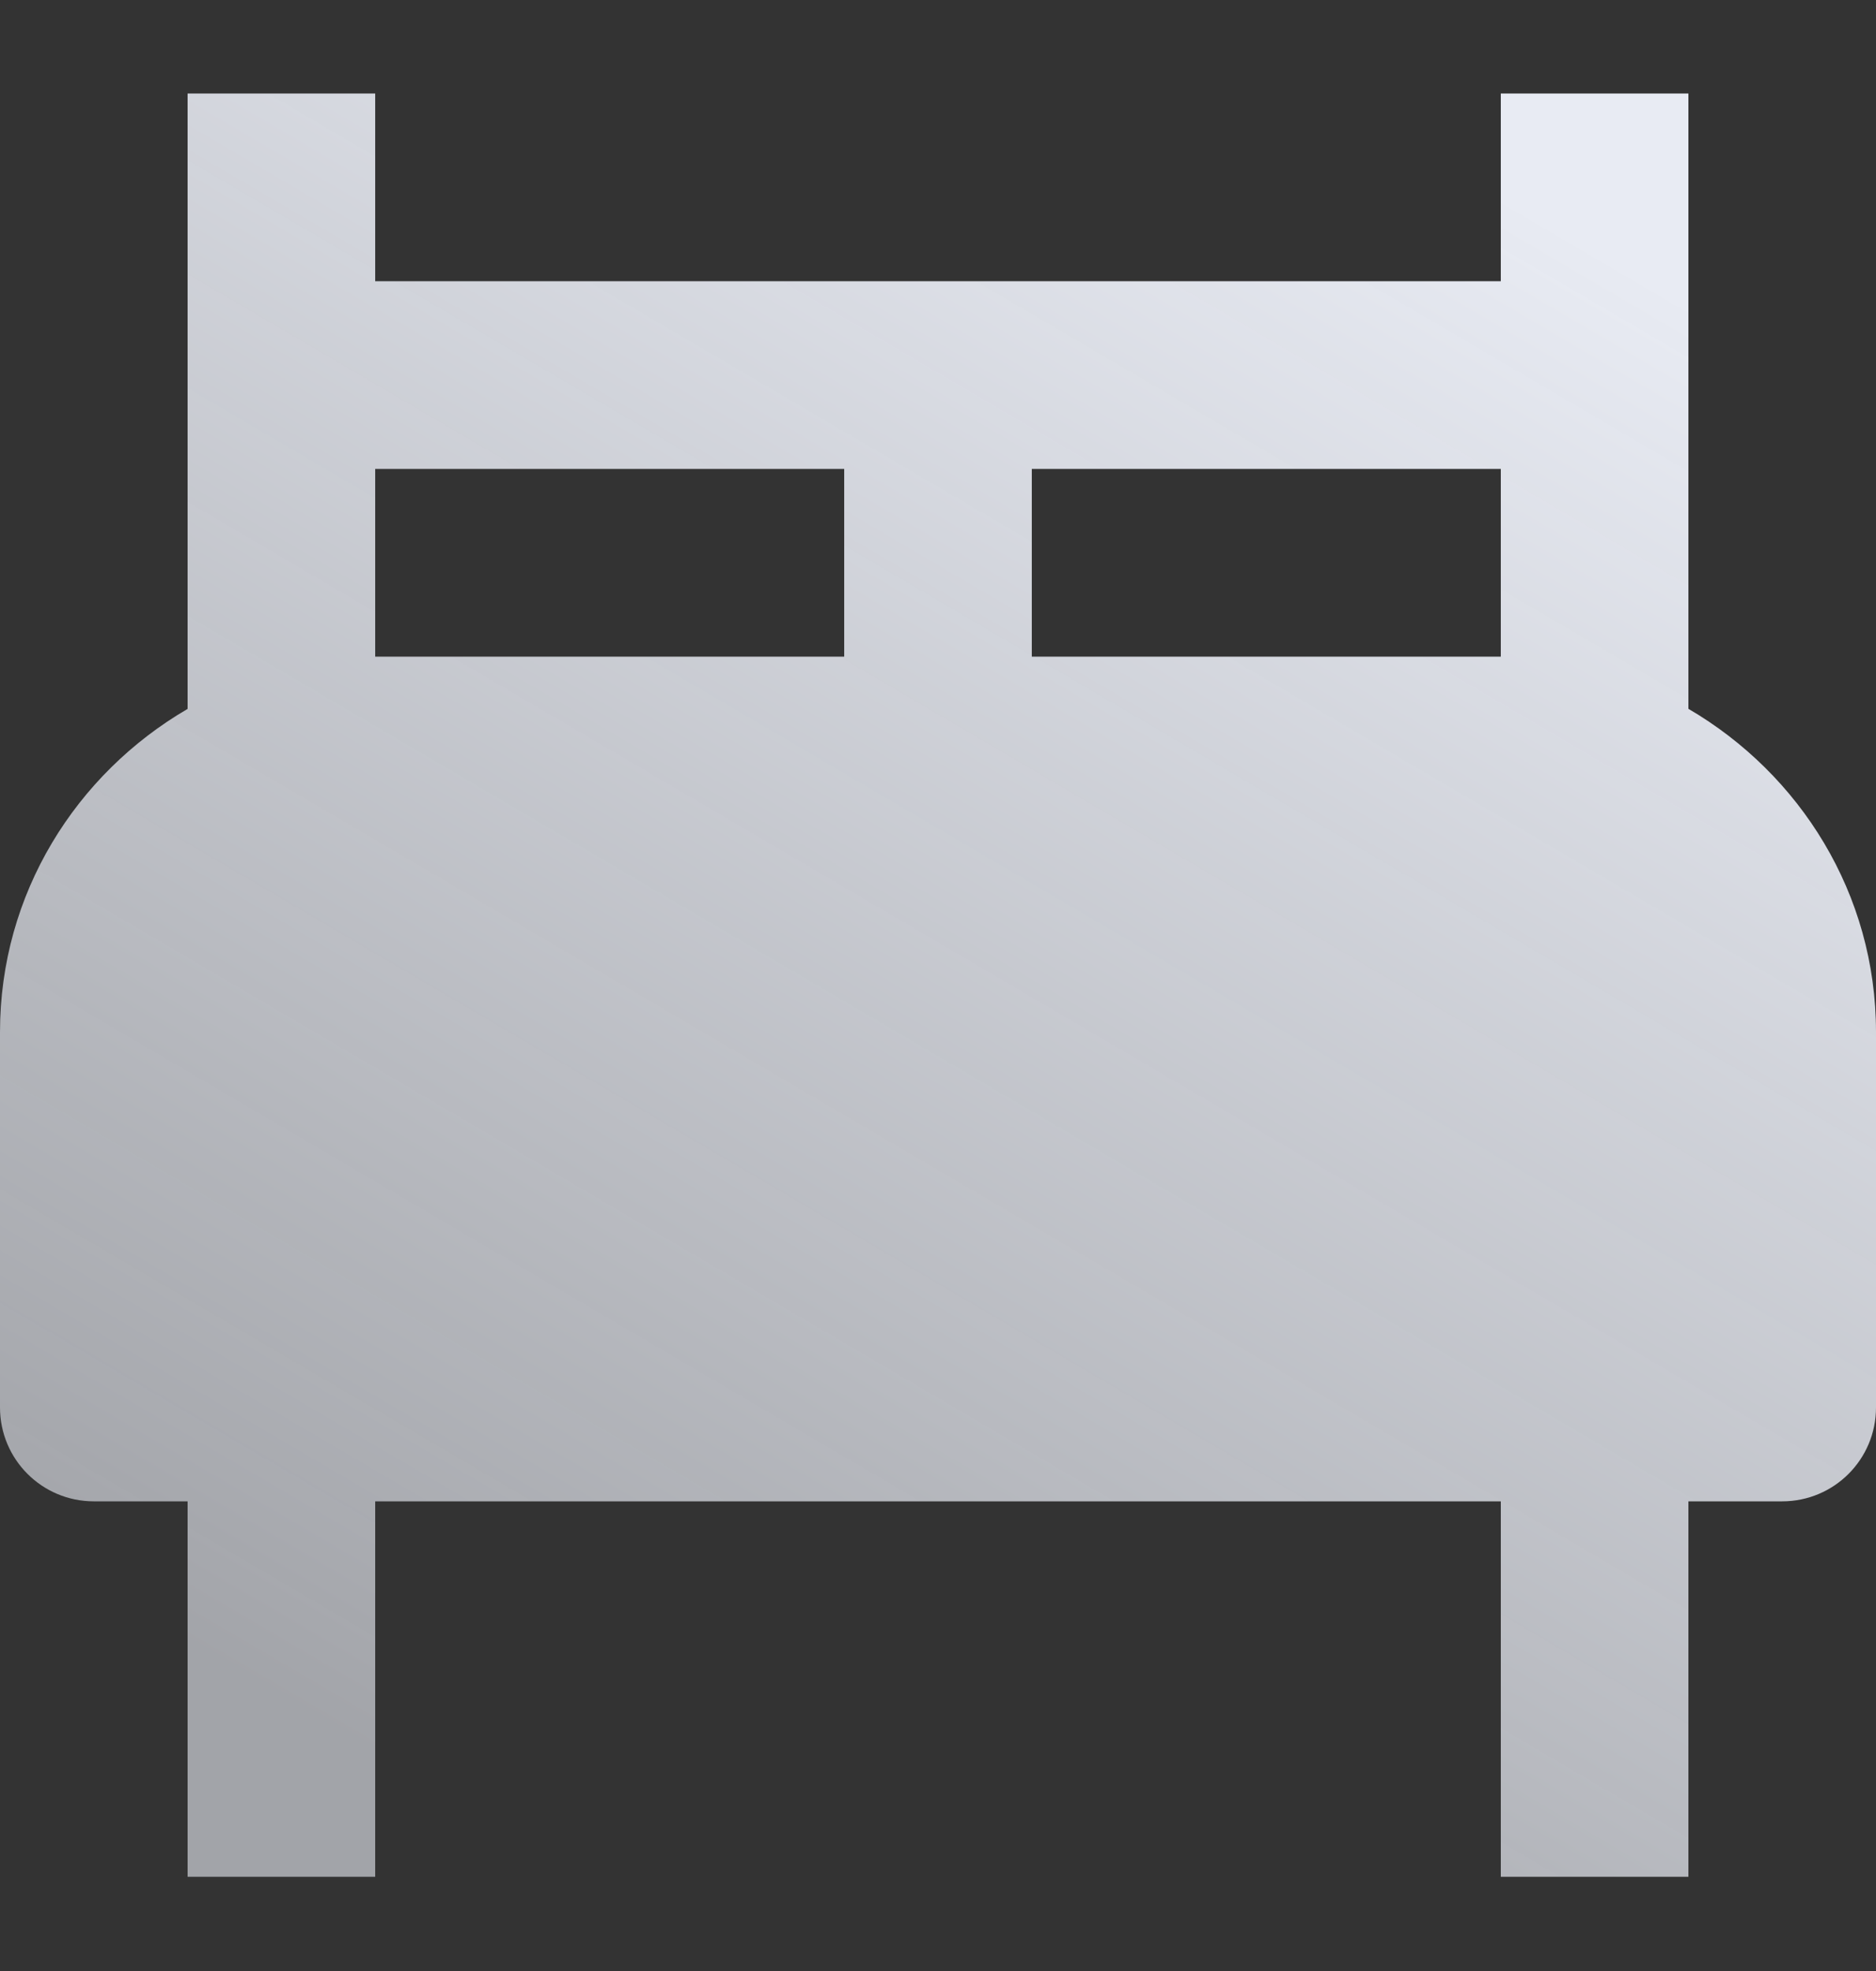
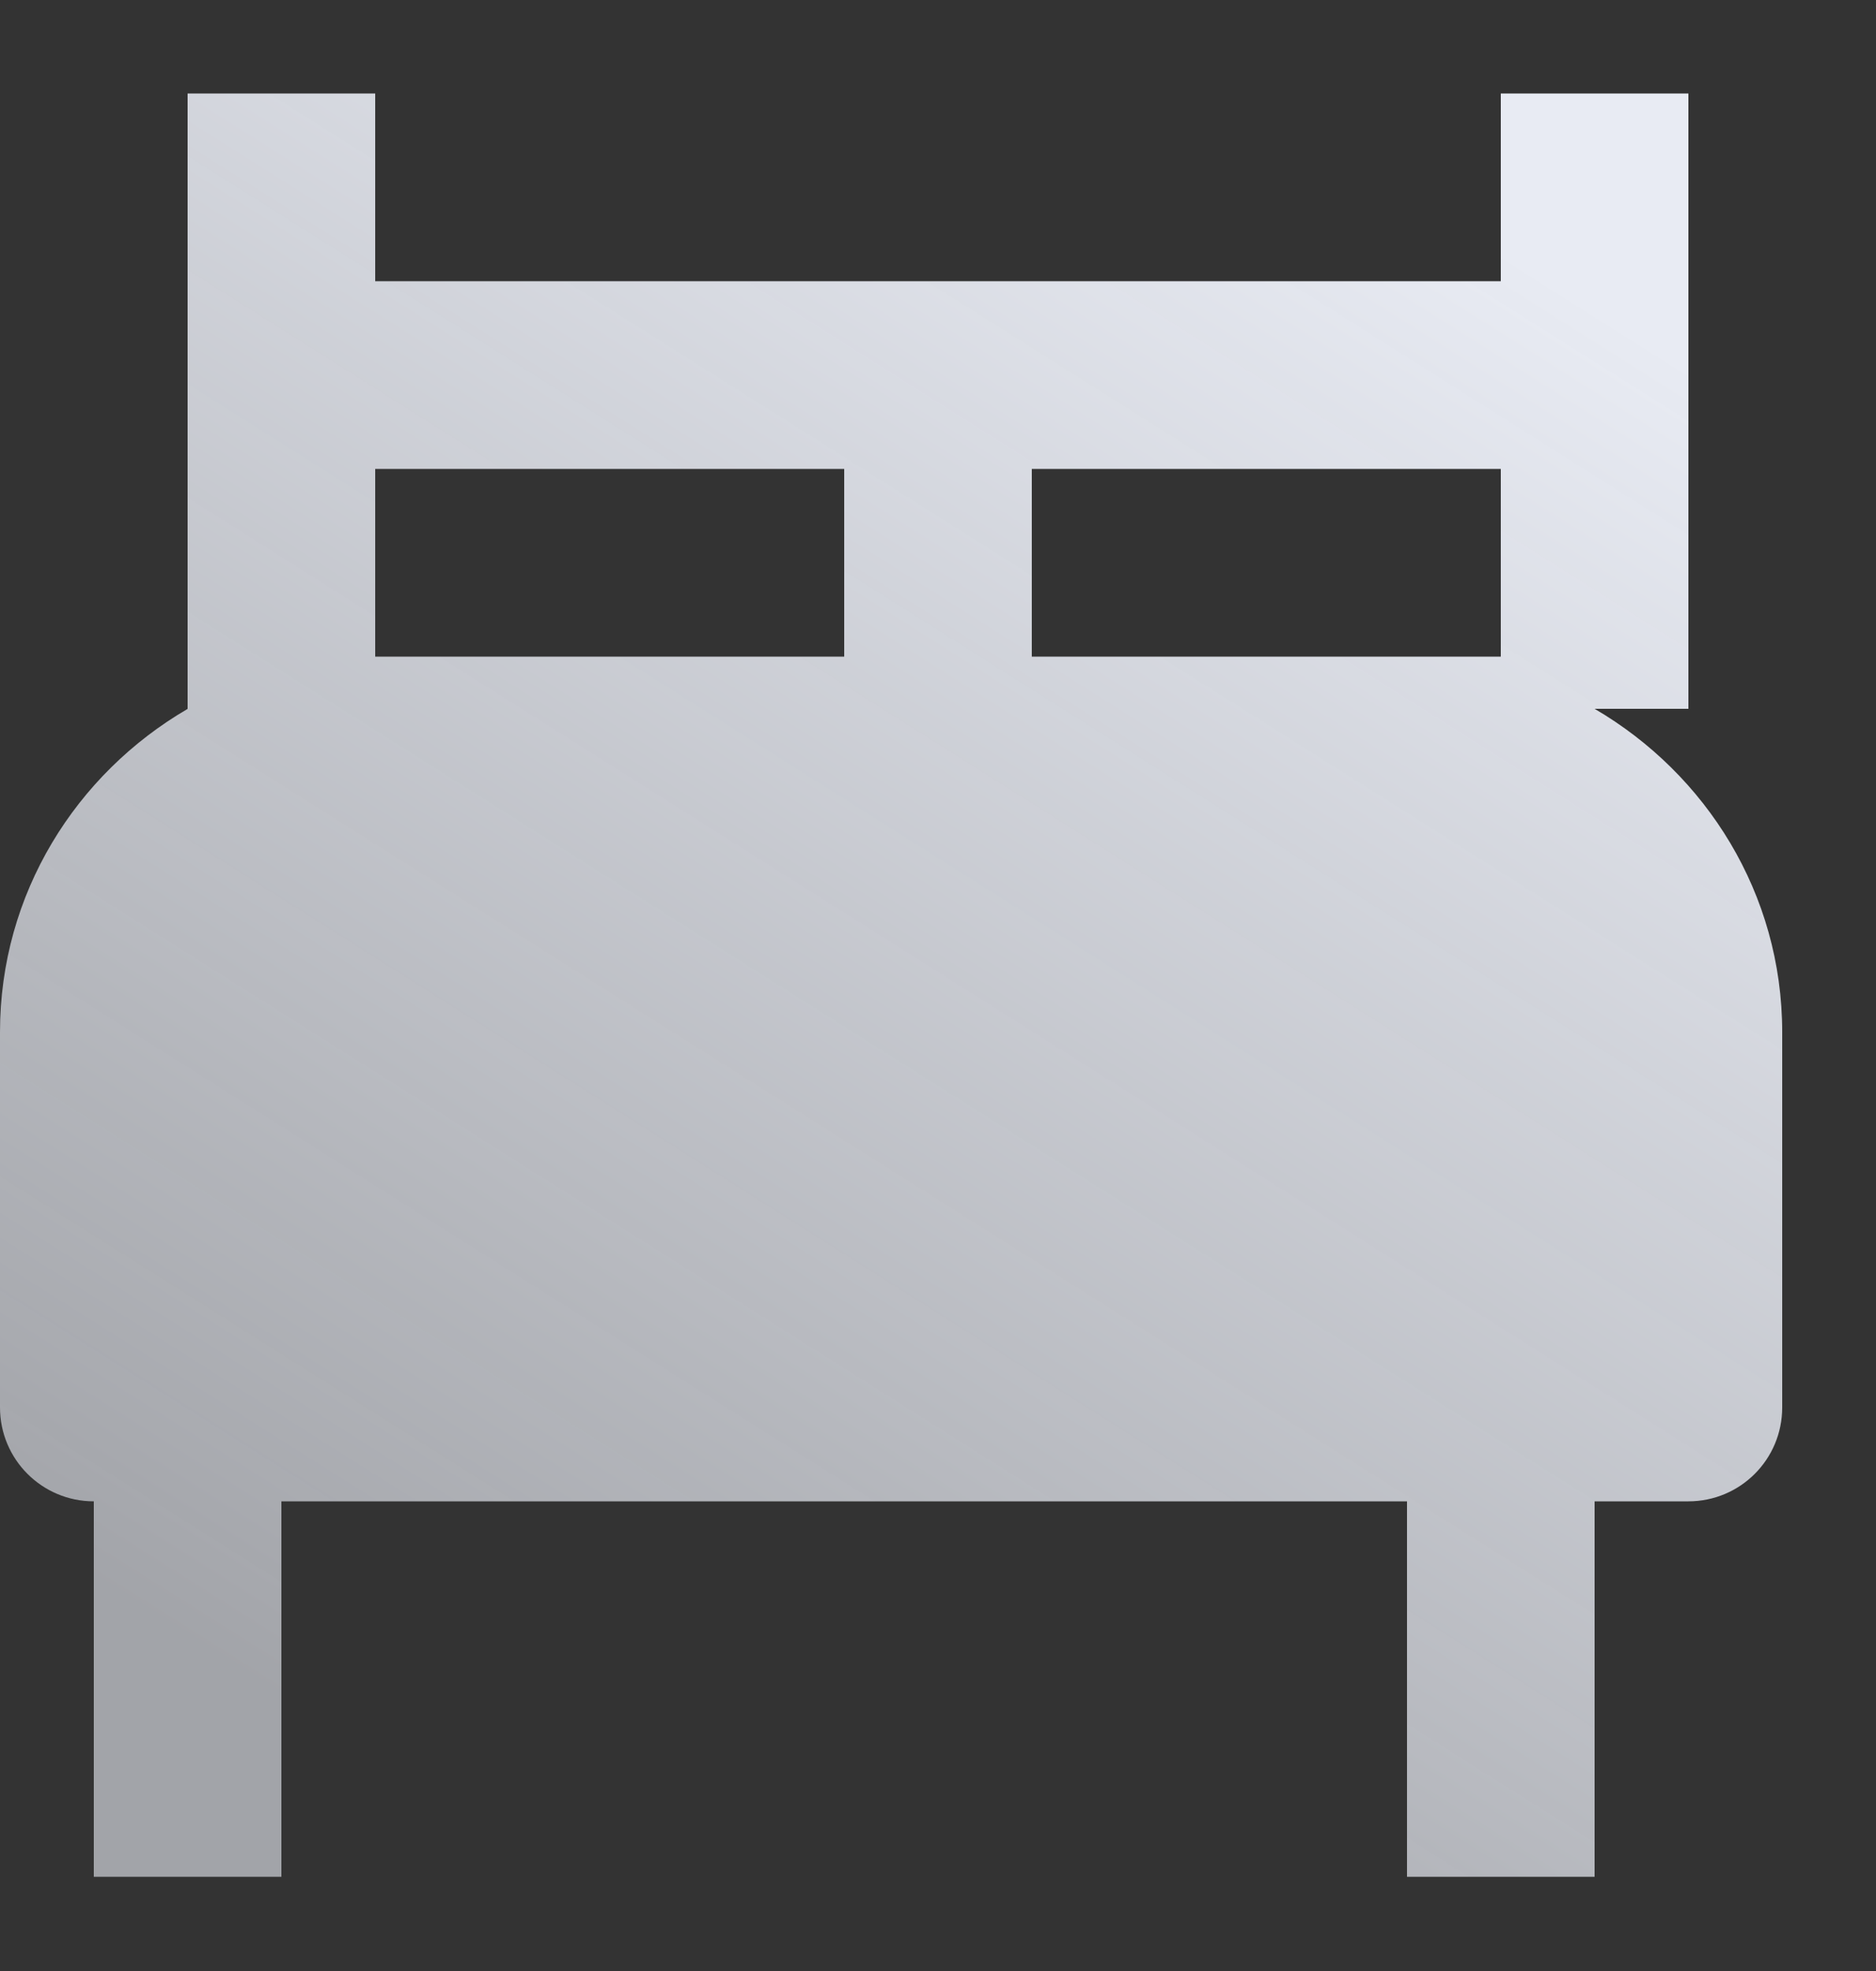
<svg xmlns="http://www.w3.org/2000/svg" width="20" height="21" viewBox="0 0 20 21">
  <rect x="0" y="0" width="20" height="21" fill="#333333" stroke="none" />
  <defs>
    <linearGradient id="fcb40bwwwa" x1="79.888%" x2="22.89%" y1="4.875%" y2="95.125%">
      <stop offset="0%" stop-color="#E8EBF3" />
      <stop offset="100%" stop-color="#E8EBF3" stop-opacity=".618" />
    </linearGradient>
  </defs>
  <g fill="none" fill-rule="evenodd">
    <g fill="url(#fcb40bwwwa)" fill-rule="nonzero" transform="translate(-985 -668)">
      <g>
        <g>
-           <path d="M18 6.556V0h-2v2H4V0H2v6.557C.81 7.25 0 8.526 0 10v4c0 .553.448 1 1 1h1v4h2v-4h12v4h2v-4h1c.553 0 1-.447 1-1v-4c0-1.474-.811-2.75-2-3.444zM9 6H4V4h5v2zm7 0h-5V4h5v2z" transform="translate(965 648.496) translate(20 20) translate(0 .5)" />
+           <path d="M18 6.556V0h-2v2H4V0H2v6.557C.81 7.25 0 8.526 0 10v4c0 .553.448 1 1 1v4h2v-4h12v4h2v-4h1c.553 0 1-.447 1-1v-4c0-1.474-.811-2.75-2-3.444zM9 6H4V4h5v2zm7 0h-5V4h5v2z" transform="translate(965 648.496) translate(20 20) translate(0 .5)" />
        </g>
      </g>
    </g>
  </g>
</svg>